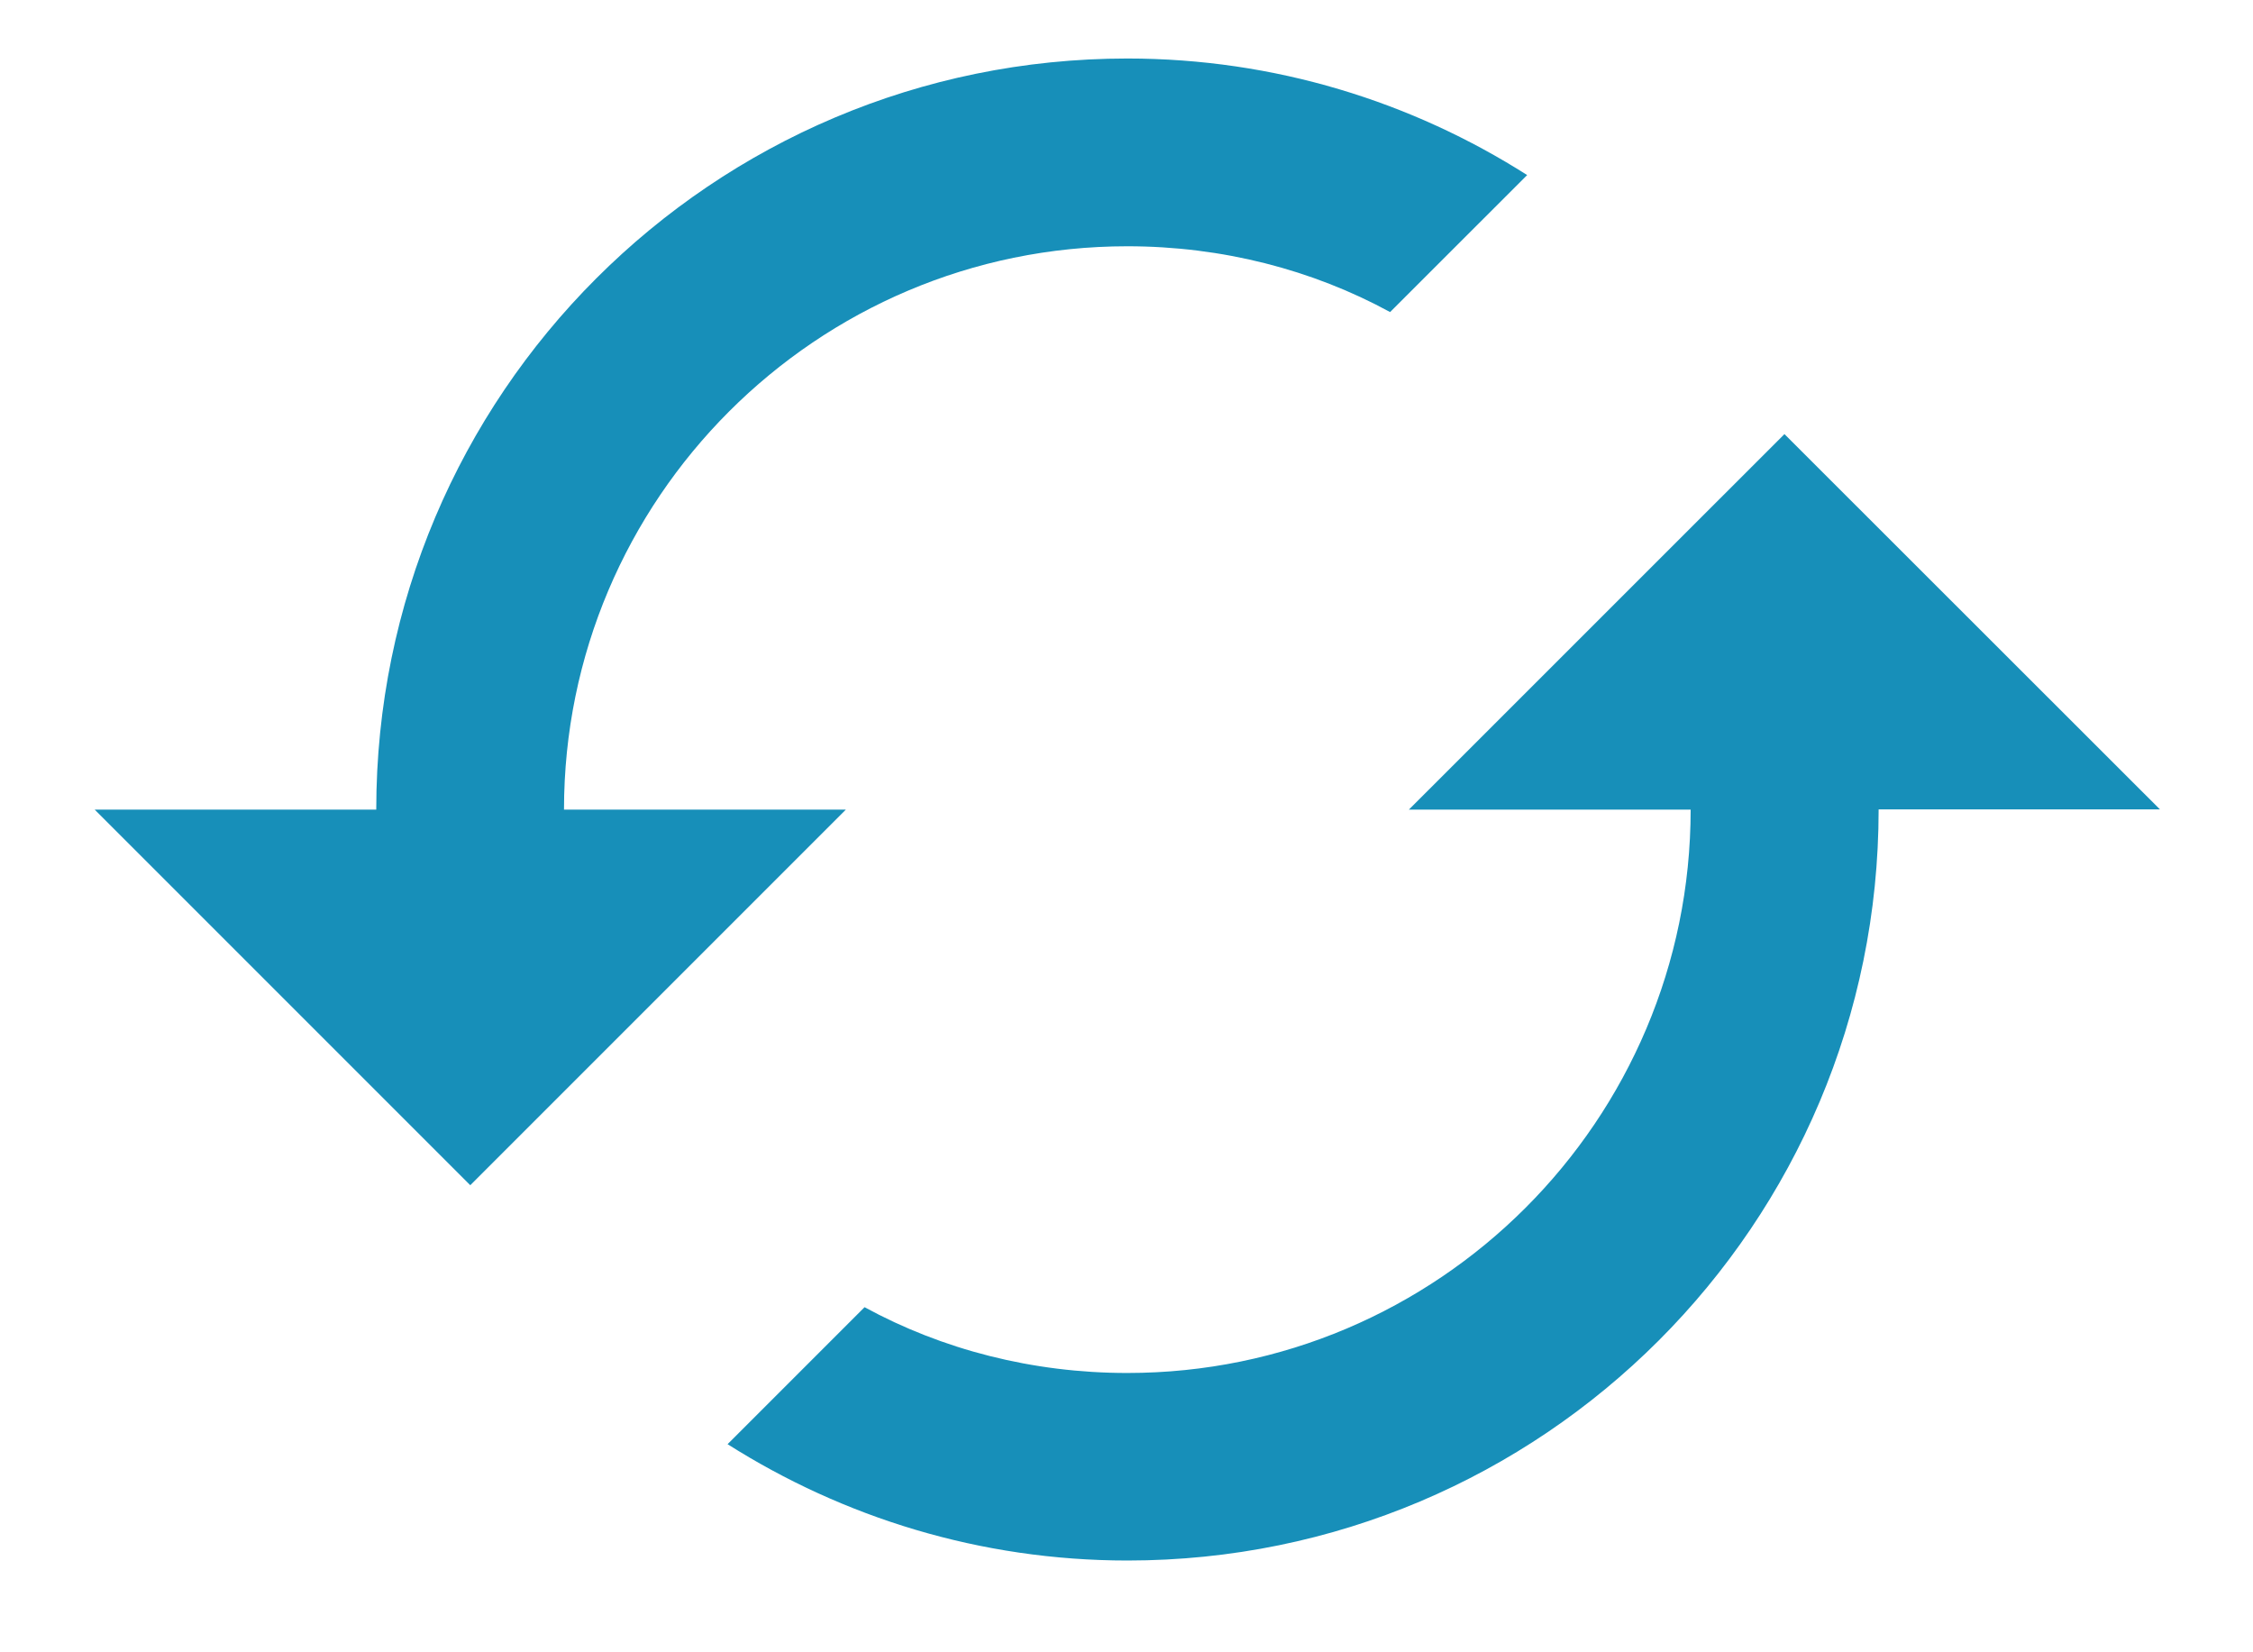
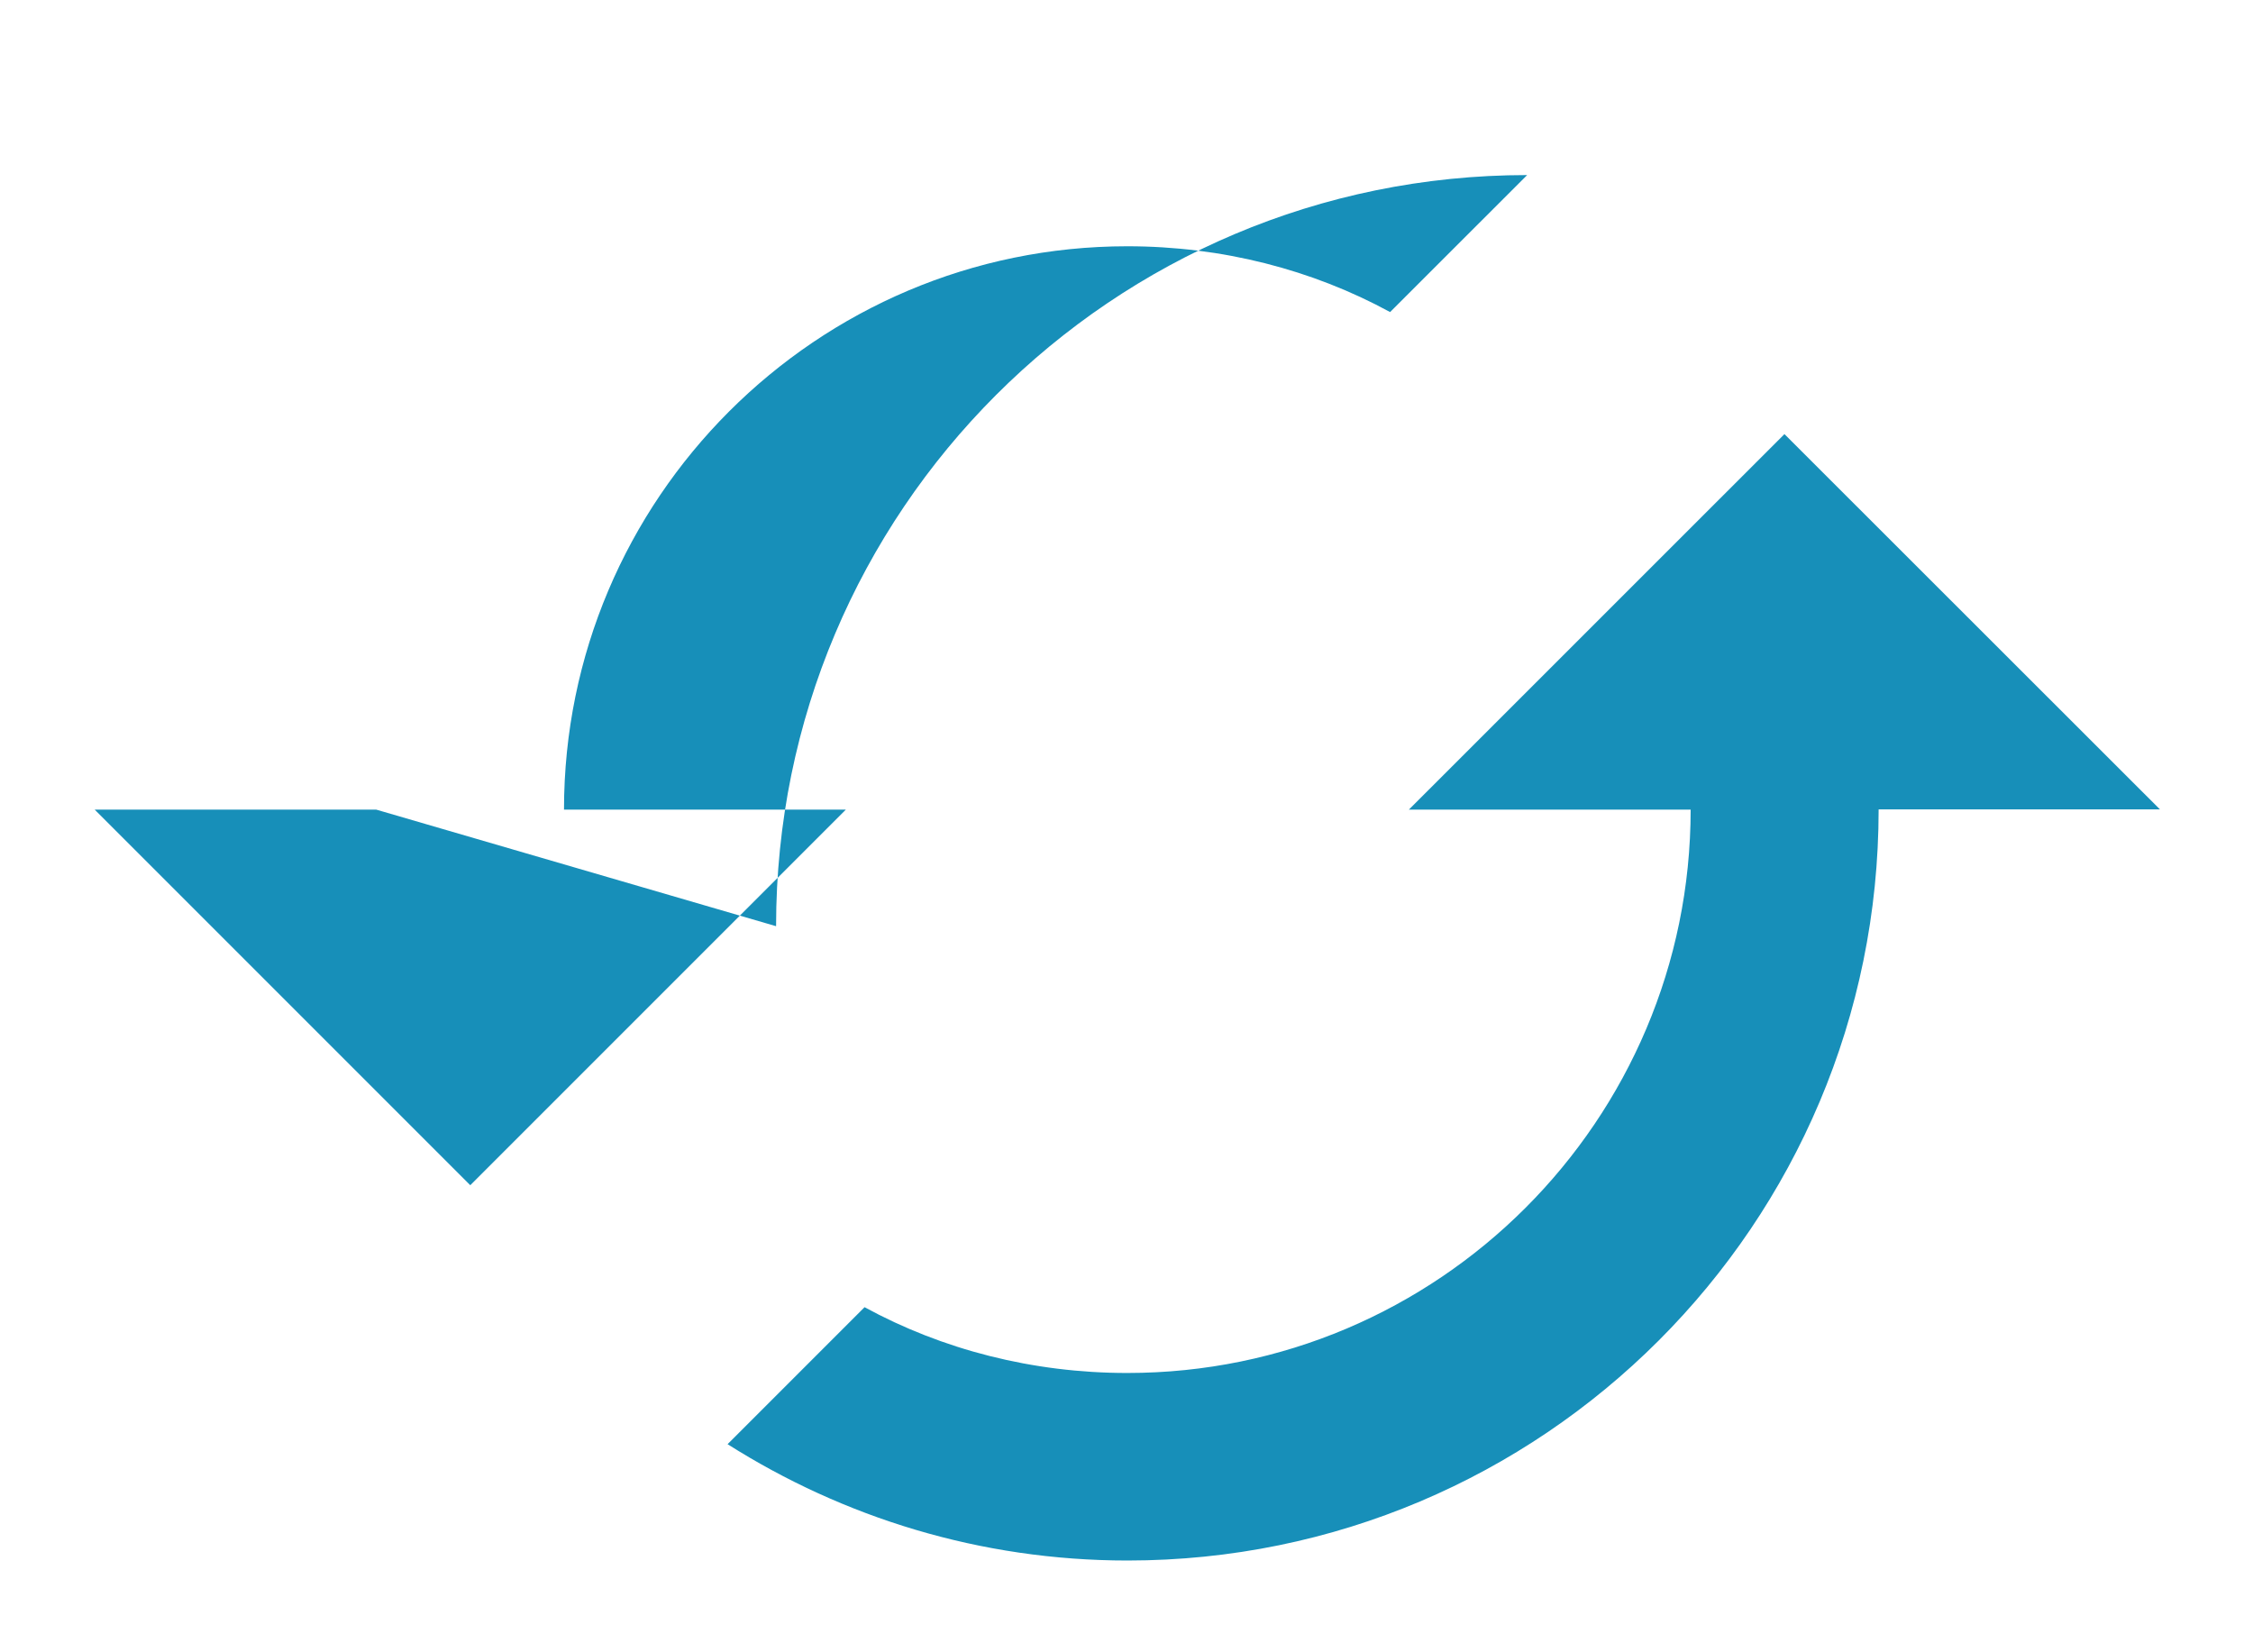
<svg xmlns="http://www.w3.org/2000/svg" xmlns:ns1="http://sodipodi.sourceforge.net/DTD/sodipodi-0.dtd" xmlns:ns2="http://www.inkscape.org/namespaces/inkscape" version="1.1" x="0px" y="0px" viewBox="0 0 30 22" enable-background="new 0 0 1000 1000" xml:space="preserve" id="svg8" ns1:docname="bt_raz.svg" ns2:version="0.92.4 (5da689c313, 2019-01-14)" width="30" height="22">
  <defs id="defs12" />
  <ns1:namedview pagecolor="#ffffff" bordercolor="#666666" borderopacity="1" objecttolerance="10" gridtolerance="10" guidetolerance="10" ns2:pageopacity="0" ns2:pageshadow="2" ns2:window-width="1920" ns2:window-height="986" id="namedview10" showgrid="false" ns2:zoom="7.552" ns2:cx="85.903357" ns2:cy="-9.6506572" ns2:window-x="-11" ns2:window-y="-11" ns2:window-maximized="1" ns2:current-layer="svg8" />
-   <path ns2:connector-curvature="0" id="path4" d="M 5.01,10.78 H 1.261 l 5.001,5.001 5.001,-5.001 H 7.51 c 0,-4.136 3.362,-7.501 7.501,-7.501 1.263,0 2.464,0.312 3.499,0.876 L 20.335,2.331 C 18.799,1.354 16.973,0.779 15.011,0.779 c -5.525,0 -10.001,4.476 -10.001,10.001 z m 17.502,0 c 0,4.136 -3.362,7.501 -7.501,7.501 -1.263,0 -2.464,-0.312 -3.499,-0.876 l -1.824,1.824 c 1.538,0.974 3.362,1.549 5.326,1.549 5.525,0 10.001,-4.476 10.001,-10.001 h 3.746 L 23.761,5.78 18.76,10.78 Z" style="fill:#178fb9;fill-opacity:1;stroke-width:0.028" />
+   <path ns2:connector-curvature="0" id="path4" d="M 5.01,10.78 H 1.261 l 5.001,5.001 5.001,-5.001 H 7.51 c 0,-4.136 3.362,-7.501 7.501,-7.501 1.263,0 2.464,0.312 3.499,0.876 L 20.335,2.331 c -5.525,0 -10.001,4.476 -10.001,10.001 z m 17.502,0 c 0,4.136 -3.362,7.501 -7.501,7.501 -1.263,0 -2.464,-0.312 -3.499,-0.876 l -1.824,1.824 c 1.538,0.974 3.362,1.549 5.326,1.549 5.525,0 10.001,-4.476 10.001,-10.001 h 3.746 L 23.761,5.78 18.76,10.78 Z" style="fill:#178fb9;fill-opacity:1;stroke-width:0.028" />
</svg>